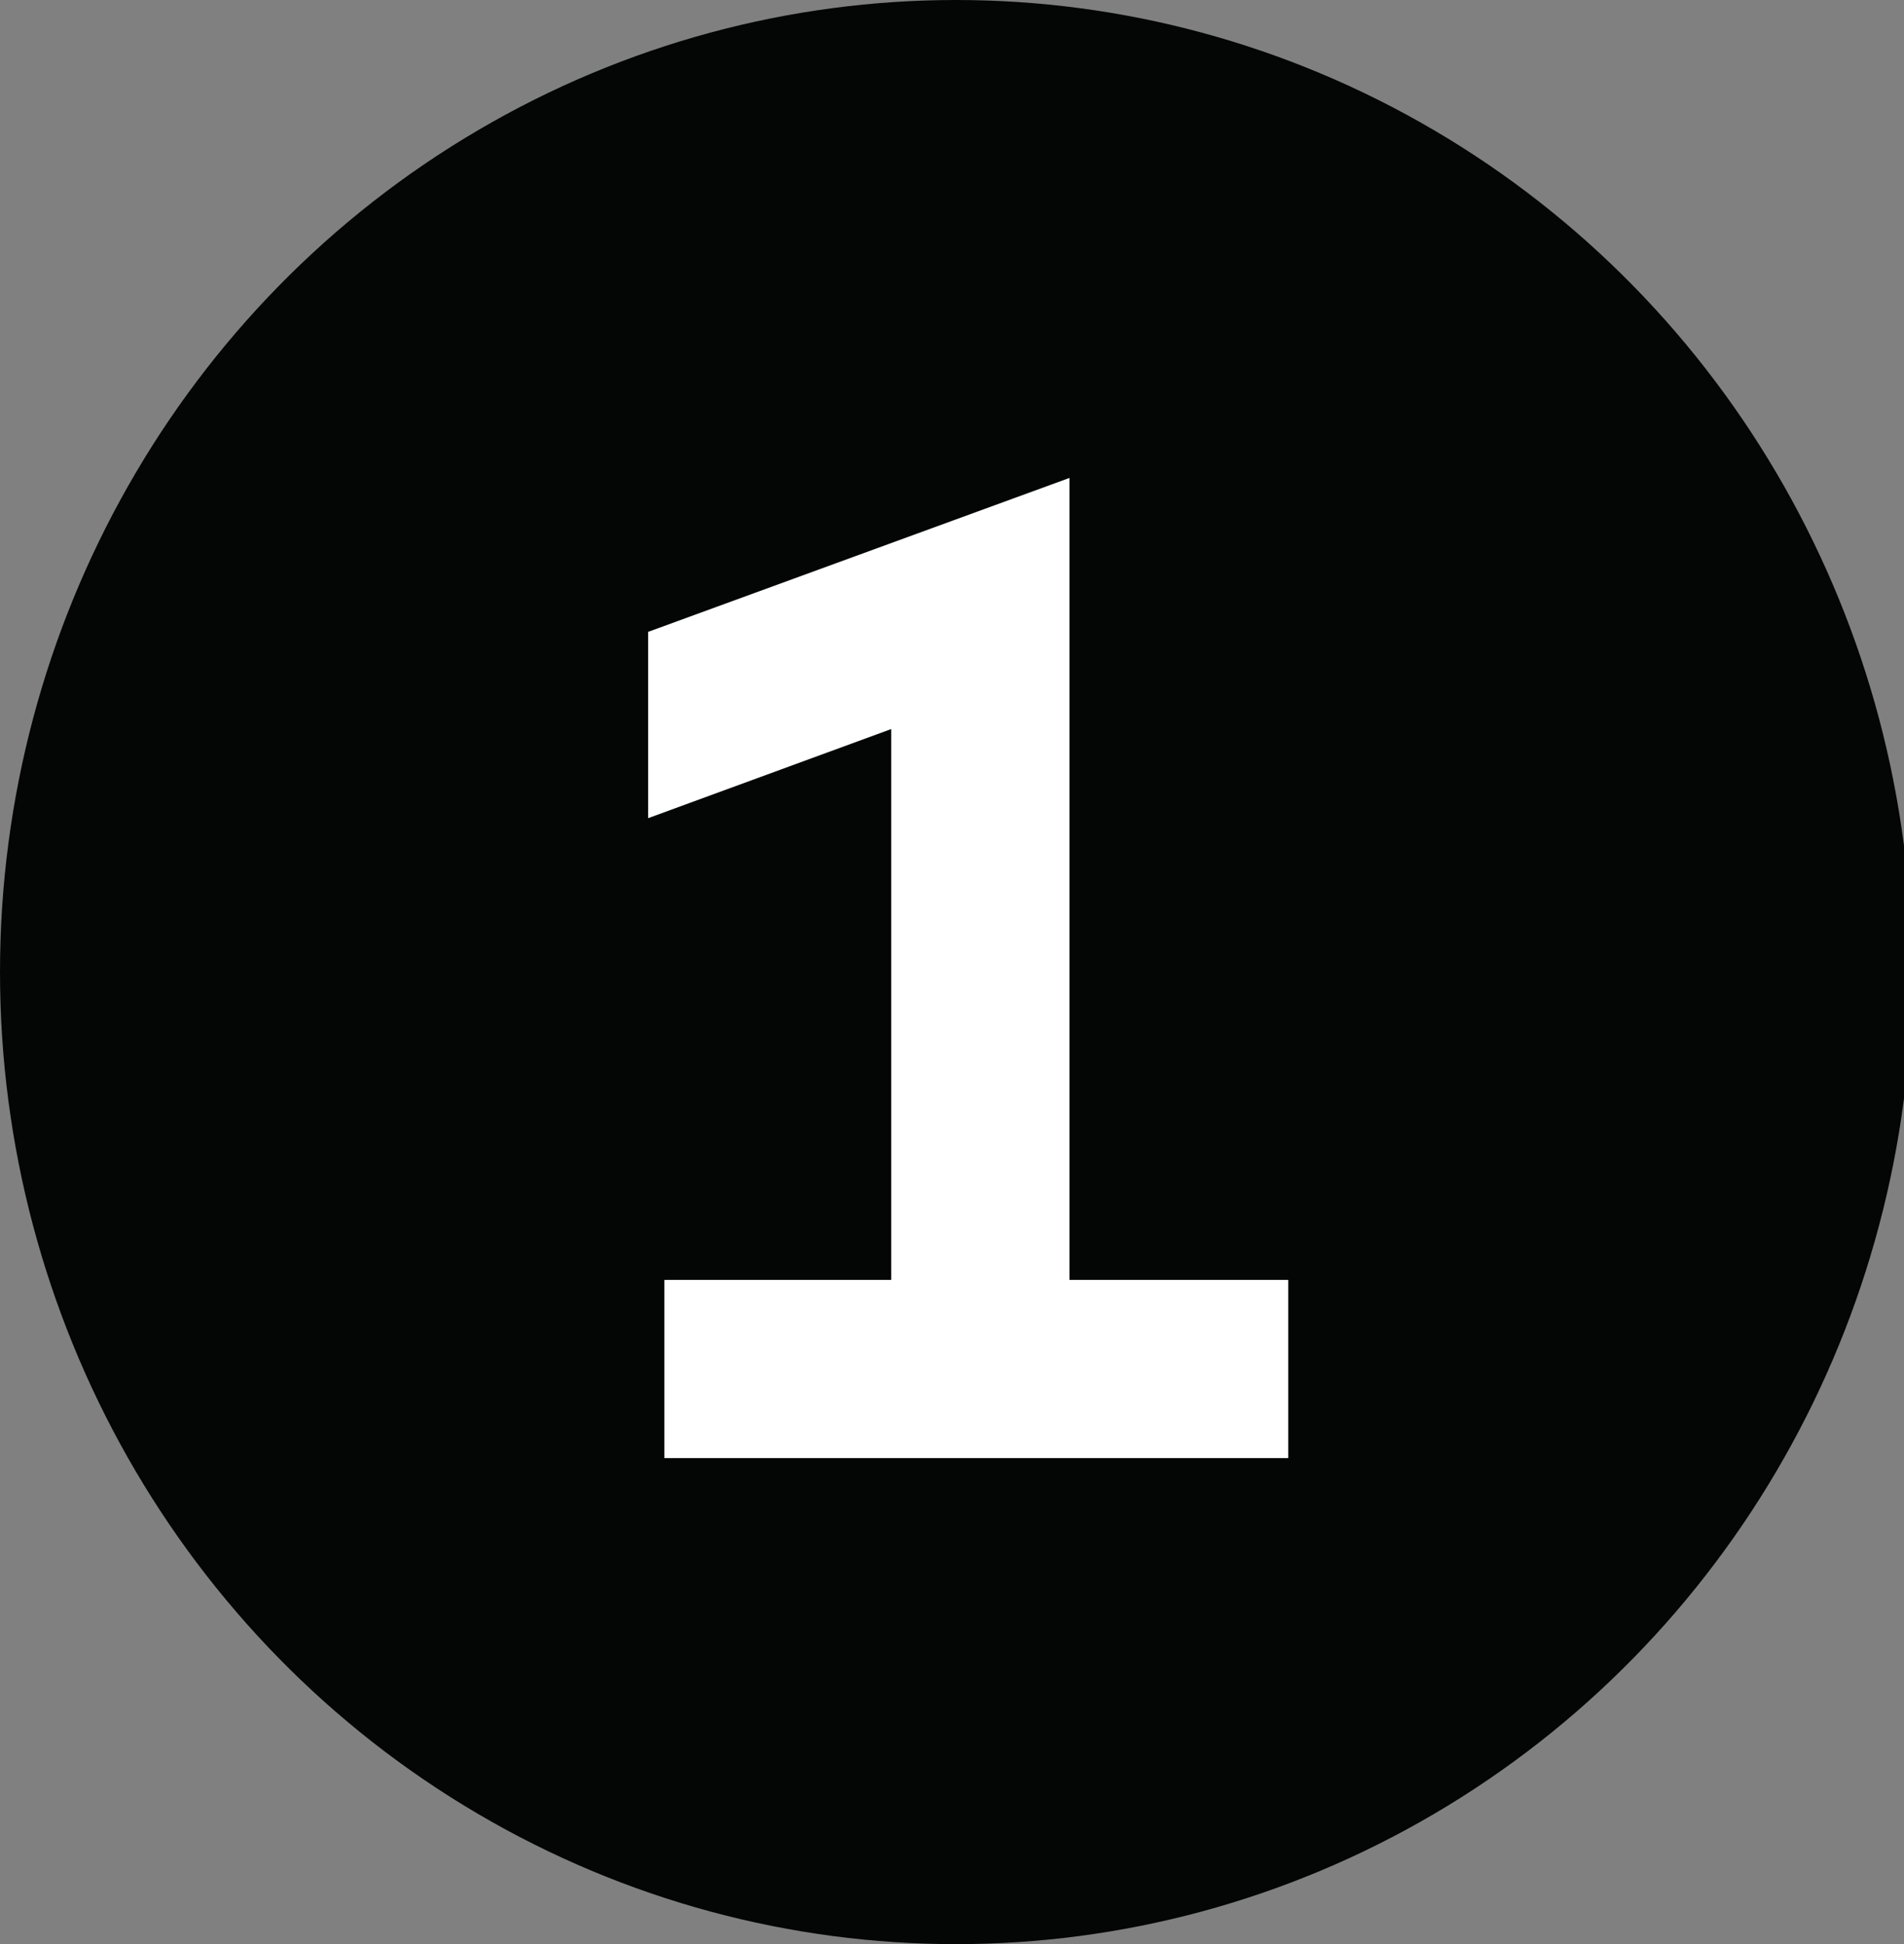
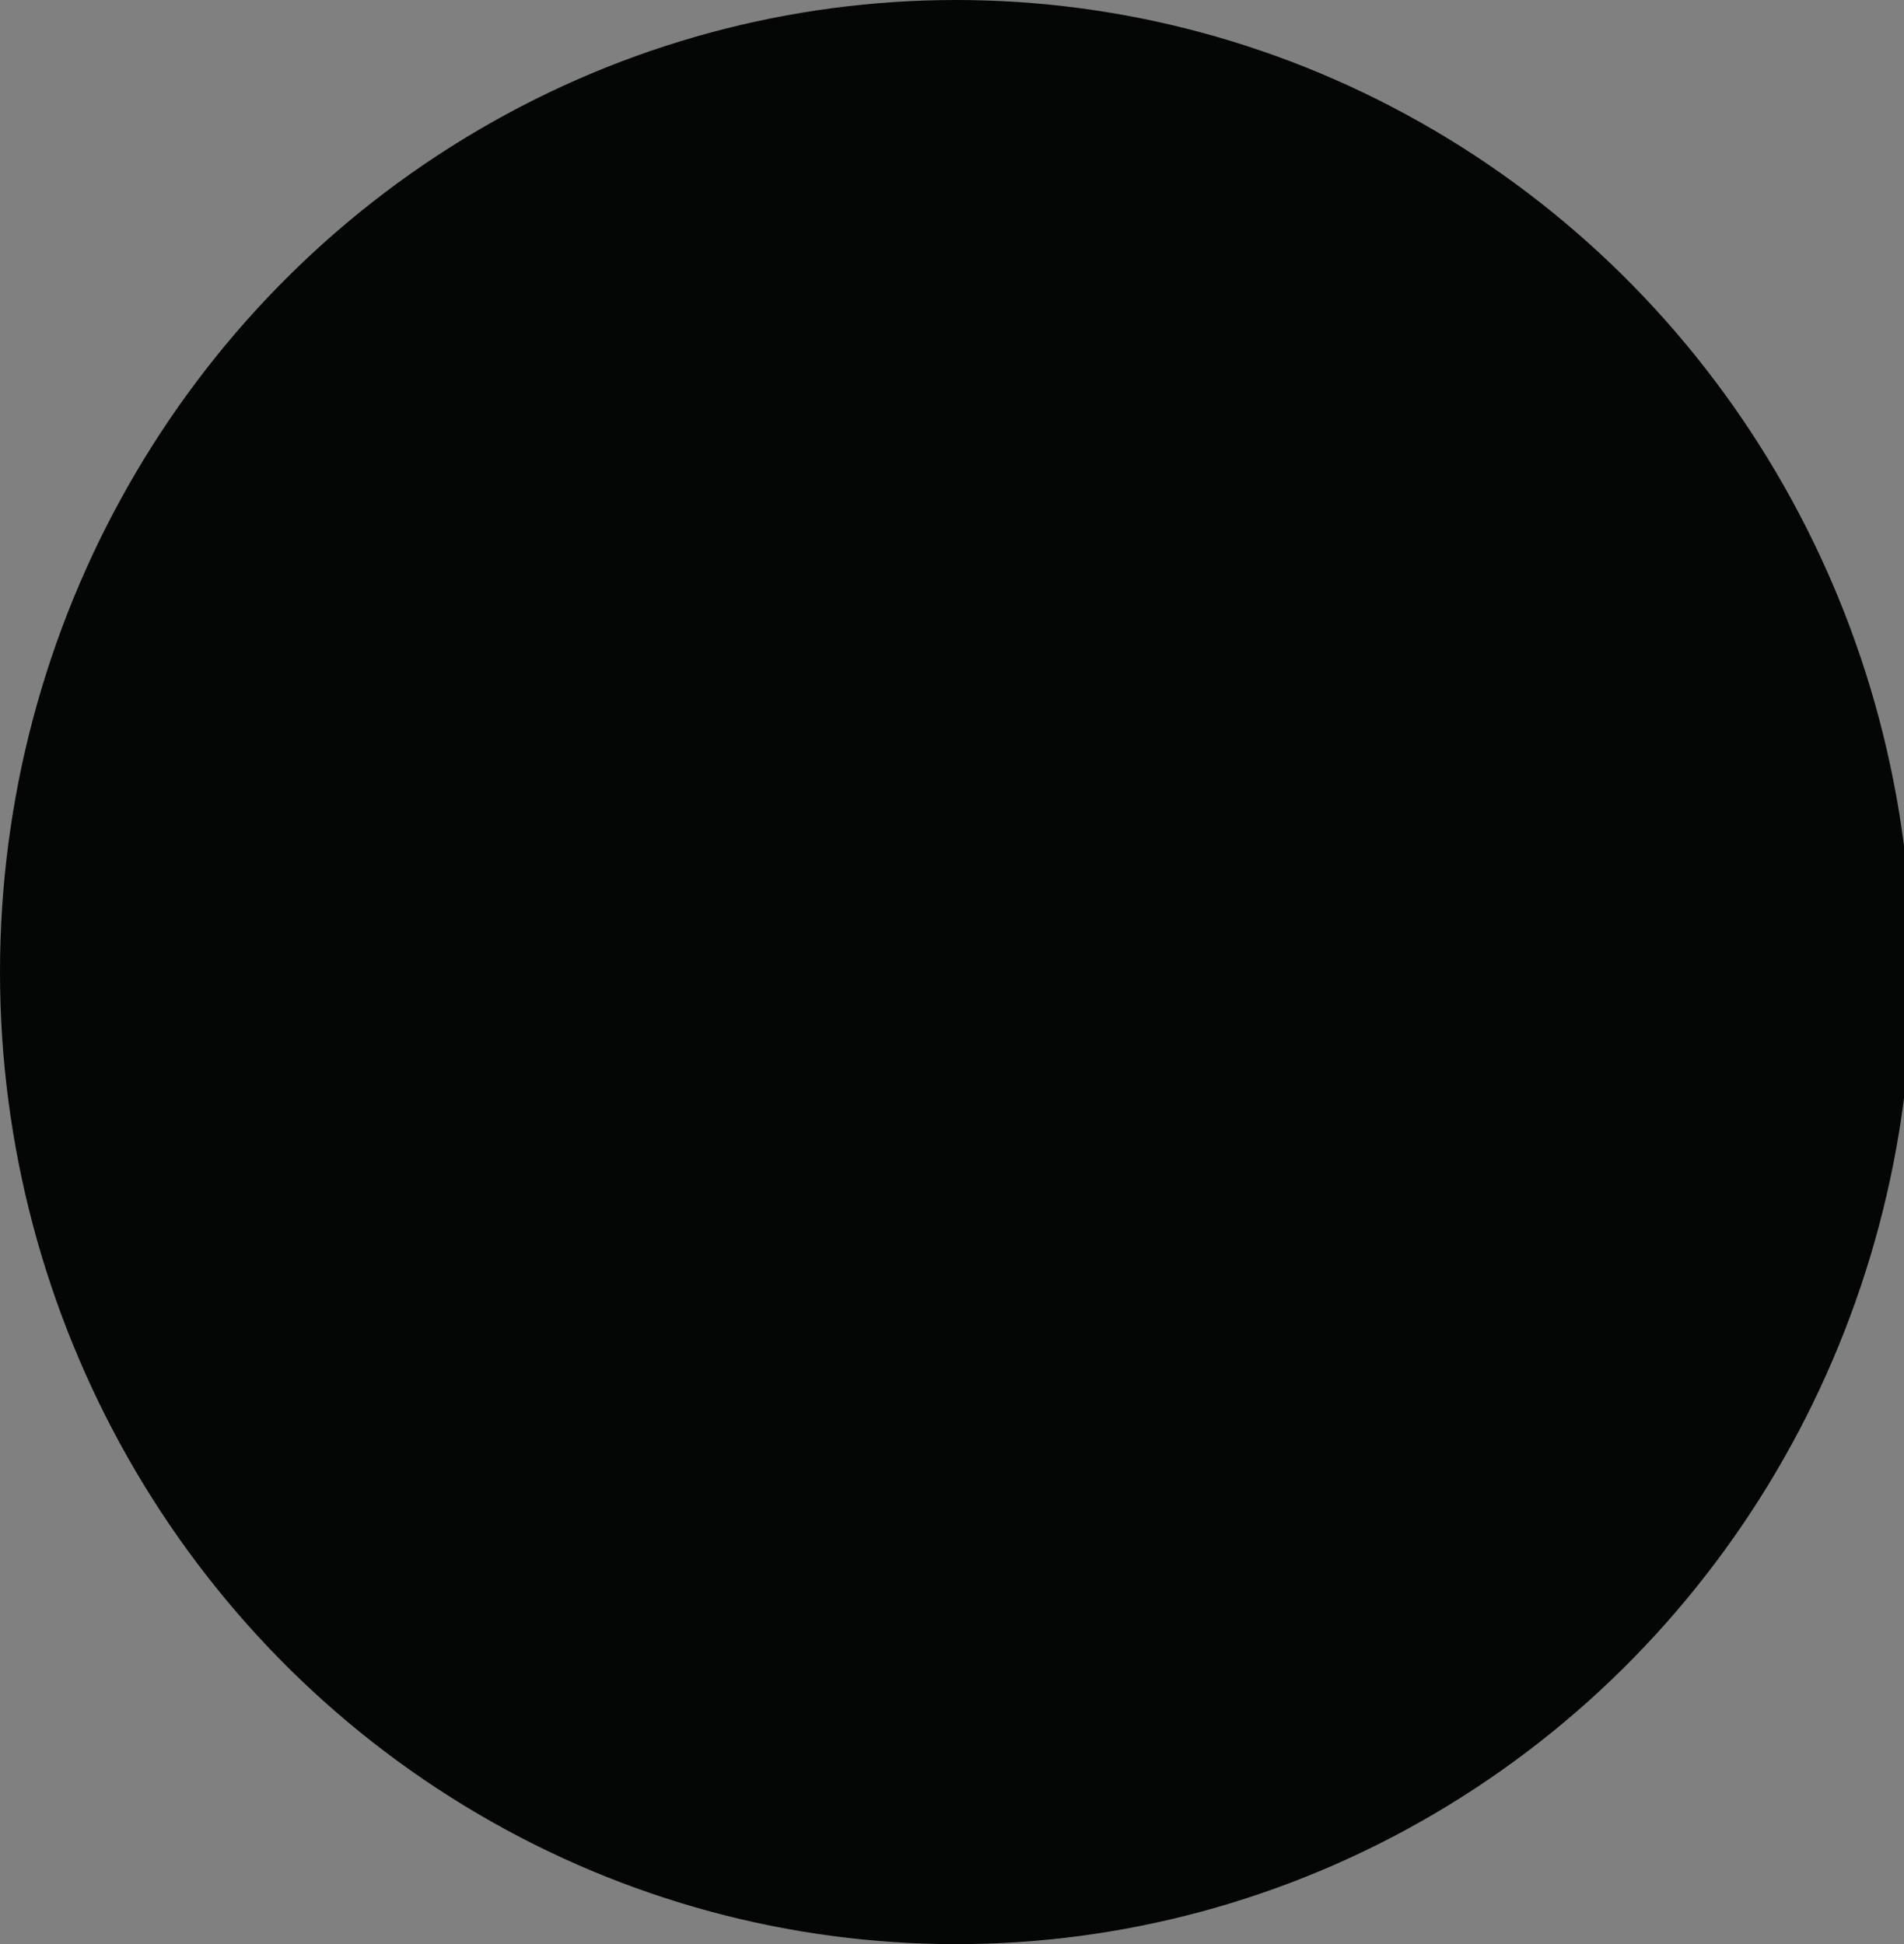
<svg xmlns="http://www.w3.org/2000/svg" id="Layer_1" data-name="Layer 1" version="1.1" viewBox="0 0 23.5 24">
  <rect x="0" y="0" width="23.5" height="24" fill="#808080" stroke="none" />
  <defs>
    <style>
      .cls-1 {
        fill: #040505;
      }

      .cls-1, .cls-2 {
        stroke-width: 0px;
      }

      .cls-2 {
        fill: #fff;
      }
    </style>
  </defs>
  <ellipse class="cls-1" cx="11.8" cy="12" rx="11.8" ry="12" />
-   <path class="cls-2" d="M16,18h-7.8v-2.2h2.8v-6.8l-3,1.1v-2.3l5.2-1.9v9.9h2.7v2.2Z" />
-   <path class="cls-2" d="M-20.8,6.2v-2.2L-16.6,0c.6-.6.9-1.1.9-1.8s-.7-1.5-1.6-1.5-1.8.6-2.4,1.3l-1.6-1.9c.7-.9,2.1-2.1,4.3-2.1s4.1,1.5,4.1,3.8-.6,2.3-1.8,3.6l-2.2,2.2h4.2v2.6h-8.1Z" />
  <path class="cls-2" d="M-23.3,21.5l1.6-1.8c.7.7,1.6,1.1,2.5,1.1s1.8-.4,1.8-1.3-.9-1.3-2.1-1.3h-1.3v-2.4h1.4c1,0,1.8-.4,1.8-1.2s-.7-1.2-1.7-1.2-1.9.5-2.4,1.1l-1.6-1.8c.9-1,2.2-1.8,4.1-1.8s4.4,1.4,4.4,3.4-.6,2.2-1.7,2.7c1.2.5,2,1.4,2,2.7,0,2.4-2.2,3.5-4.6,3.5s-3.3-.6-4.2-1.7Z" />
</svg>